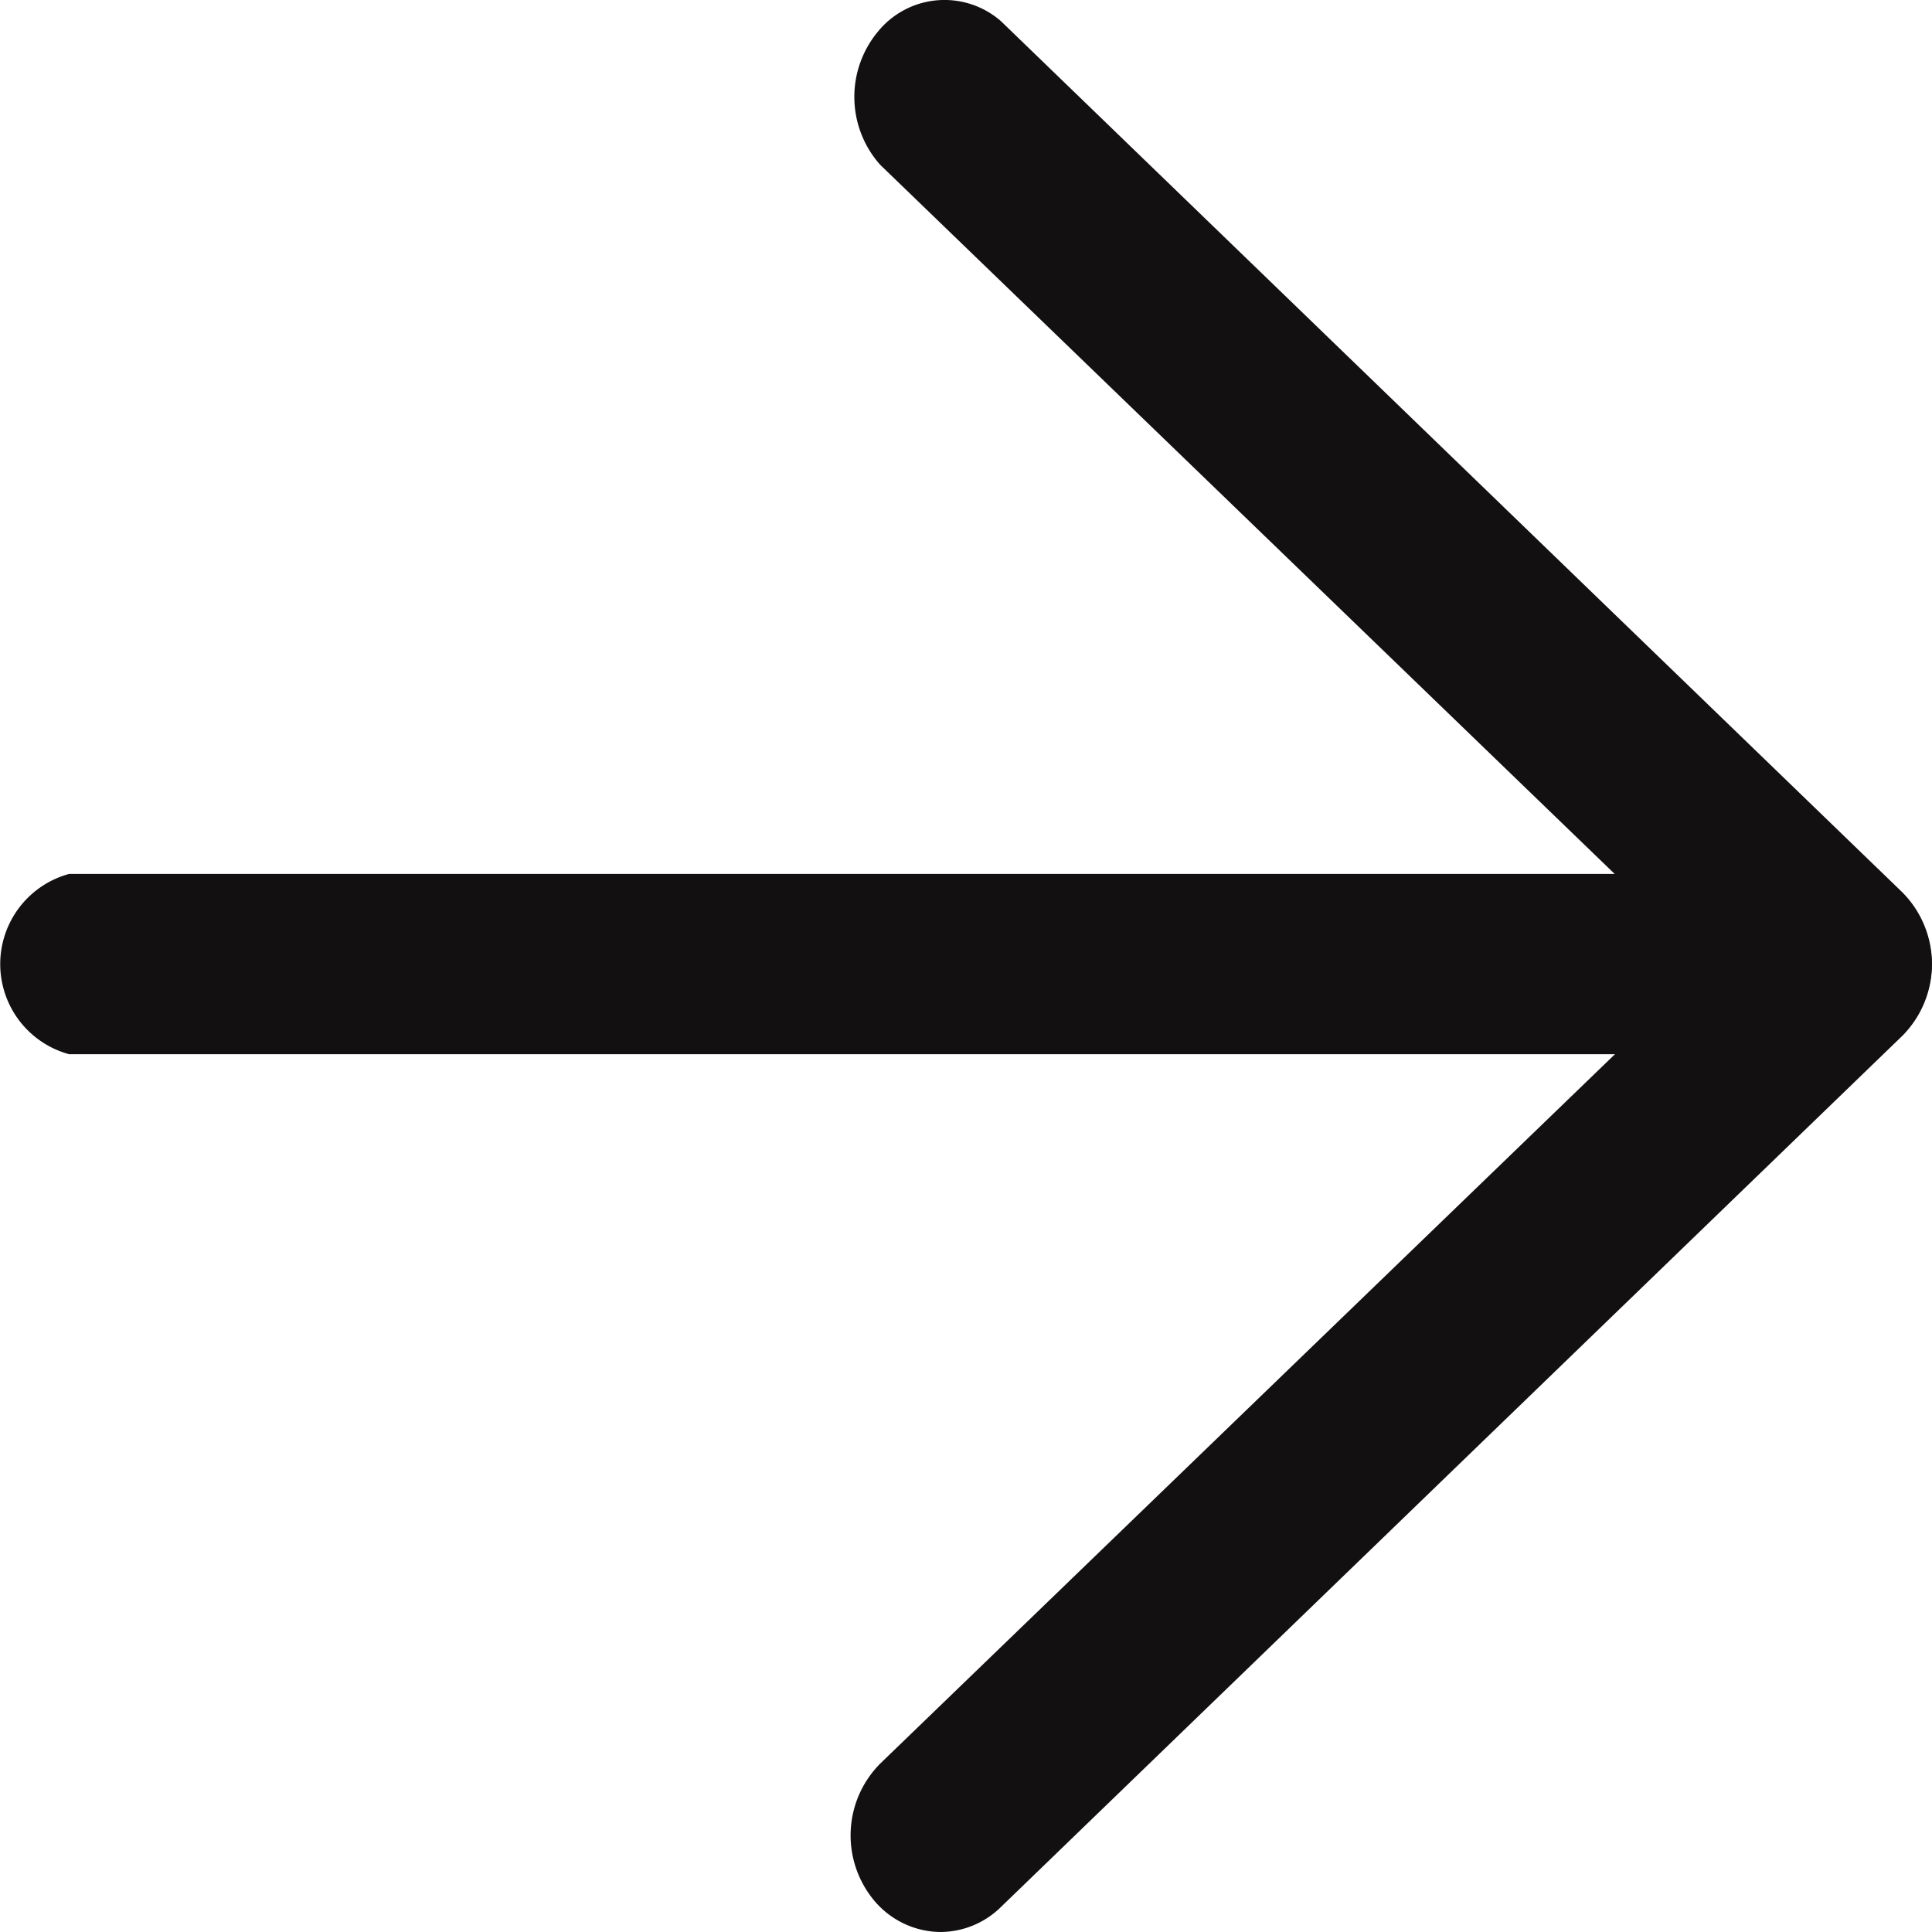
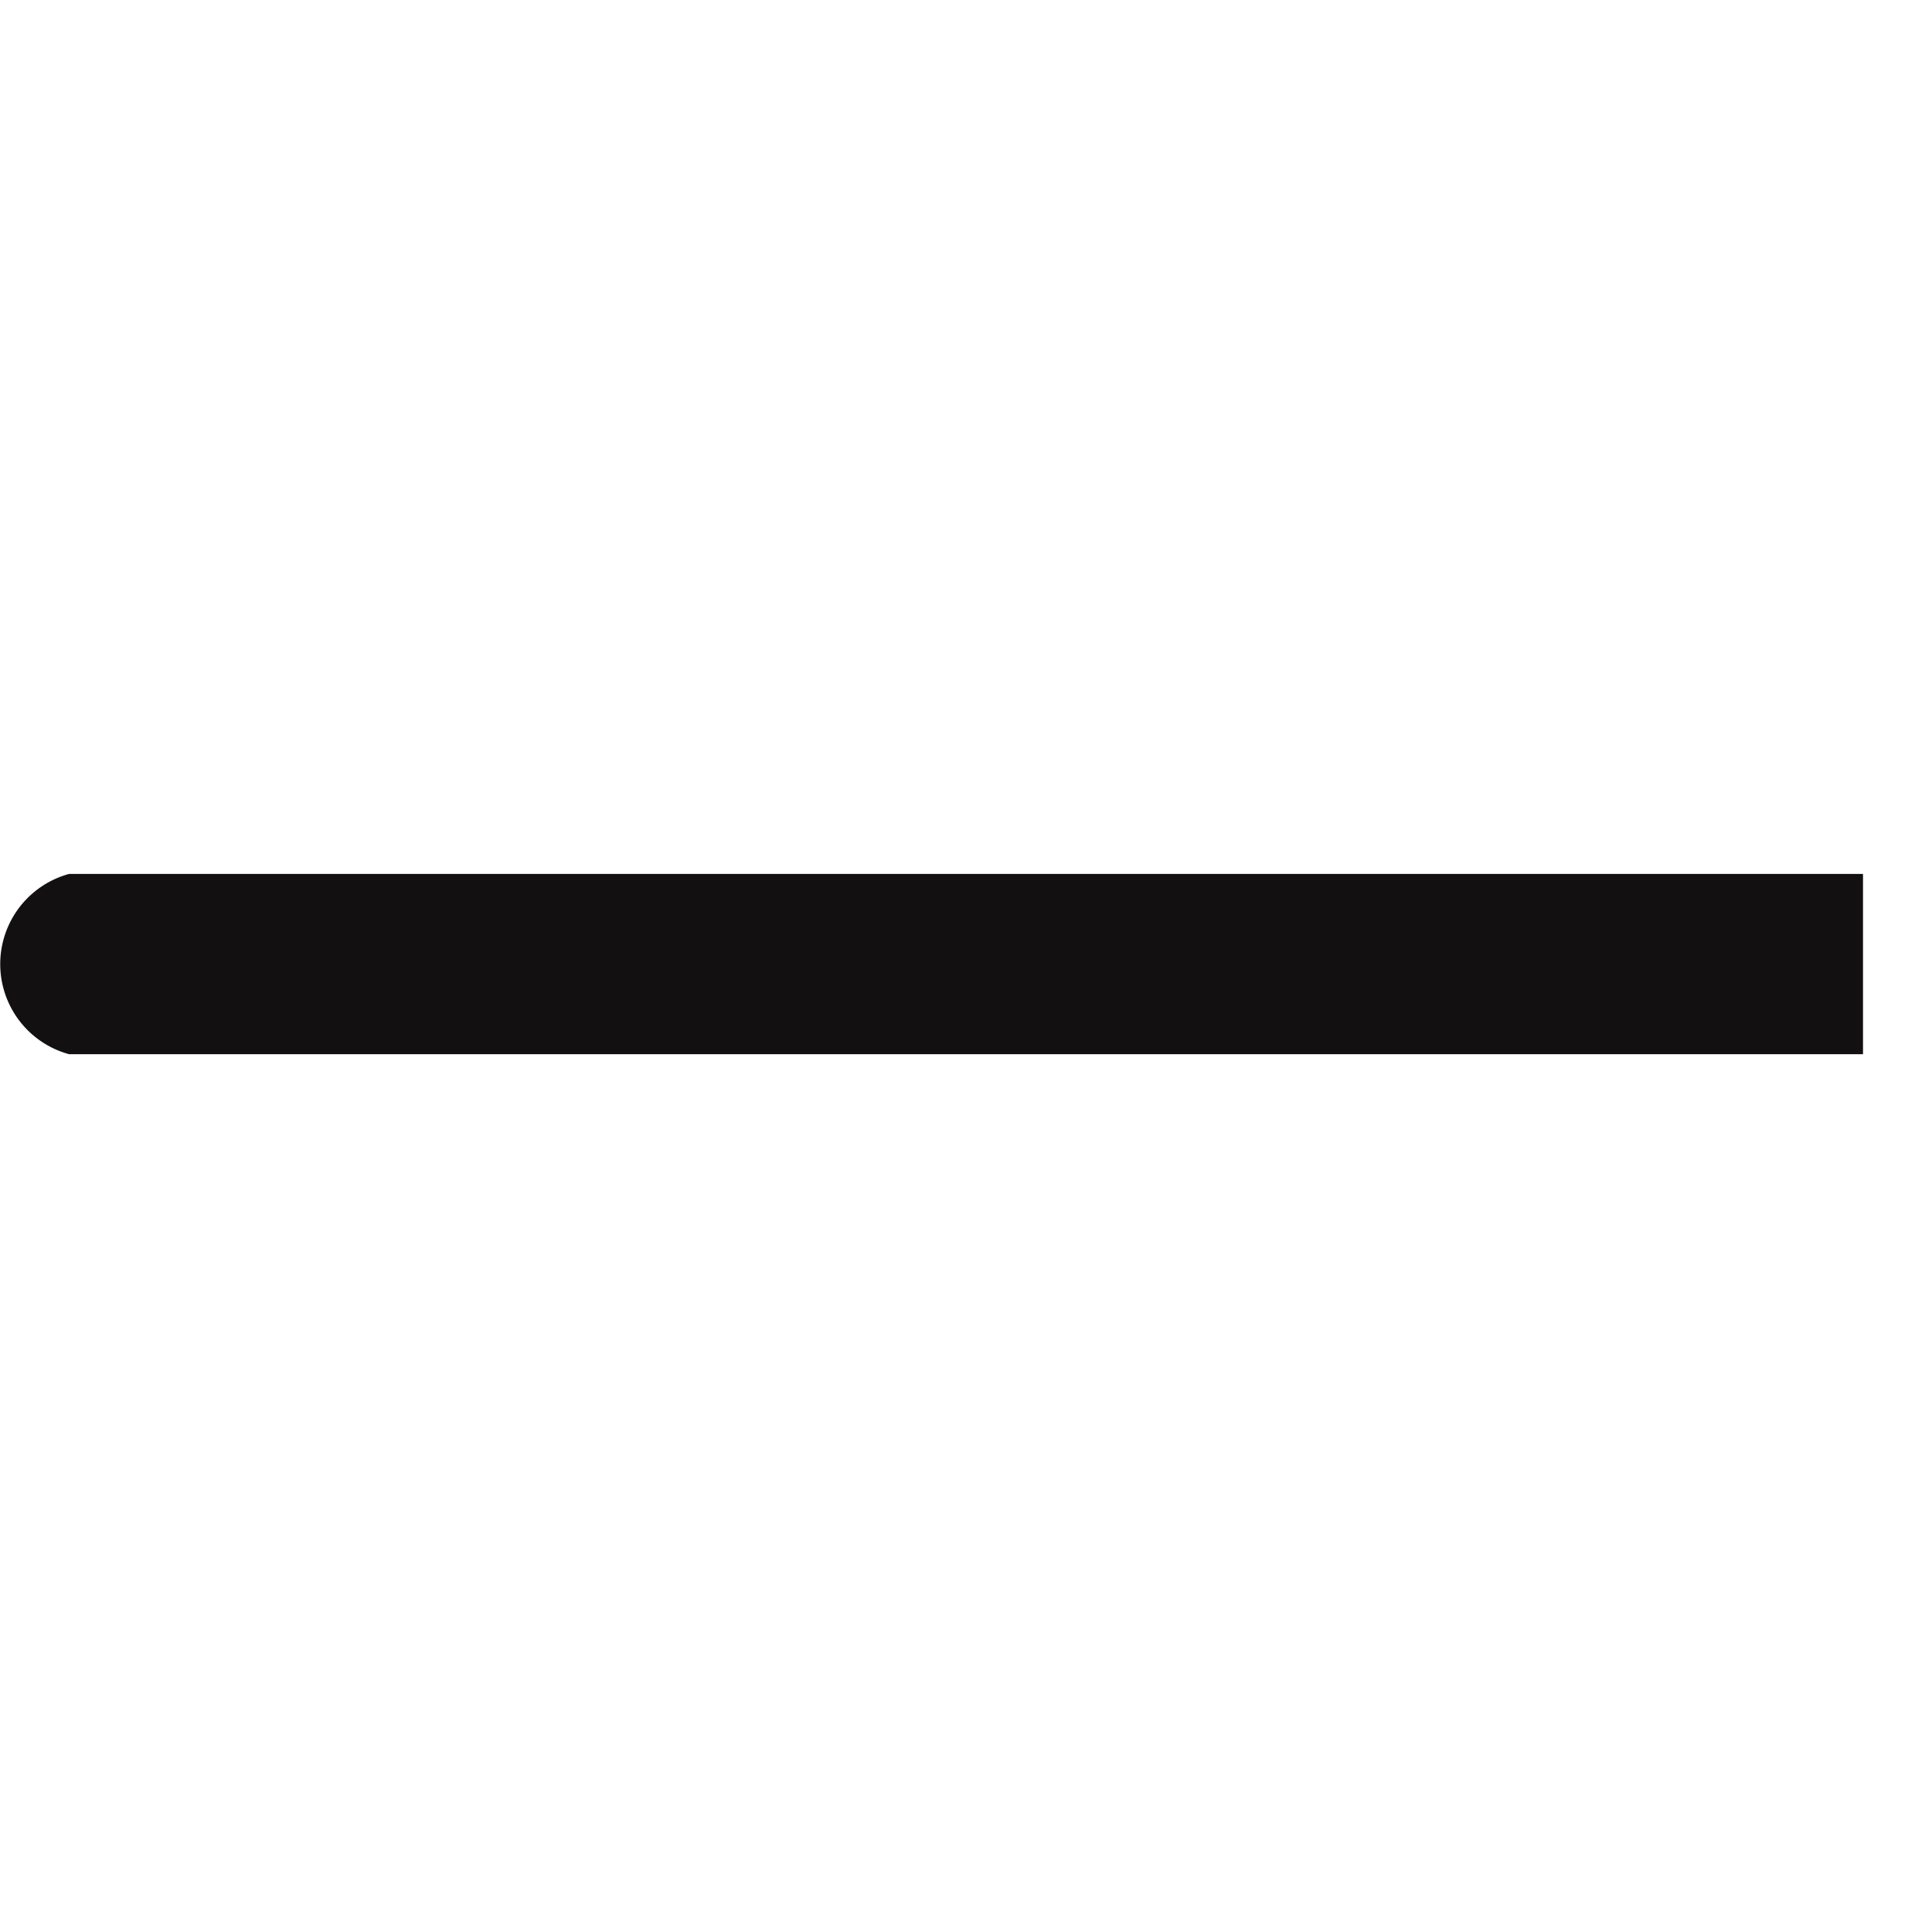
<svg xmlns="http://www.w3.org/2000/svg" id="icon" width="14" height="14" viewBox="0 0 14 14">
-   <path id="Path_1" data-name="Path 1" d="M18.654,20.04a.634.634,0,0,1-.483-.231.738.738,0,0,1,.046-.989l6-5.793-6-5.793A.74.74,0,0,1,18.2,6.27a.622.622,0,0,1,.893-.076l6.532,6.313a.737.737,0,0,1,0,1.038l-6.532,6.313a.629.629,0,0,1-.438.182Z" transform="translate(-11.839 -6.04)" fill="#121010" />
-   <path id="Path_2" data-name="Path 2" d="M15.5,16.306H2.5A.677.677,0,0,1,2.5,15h13a.677.677,0,0,1,0,1.306Z" transform="translate(-2 -8.667)" fill="#121010" />
+   <path id="Path_2" data-name="Path 2" d="M15.5,16.306H2.5A.677.677,0,0,1,2.5,15h13Z" transform="translate(-2 -8.667)" fill="#121010" />
</svg>